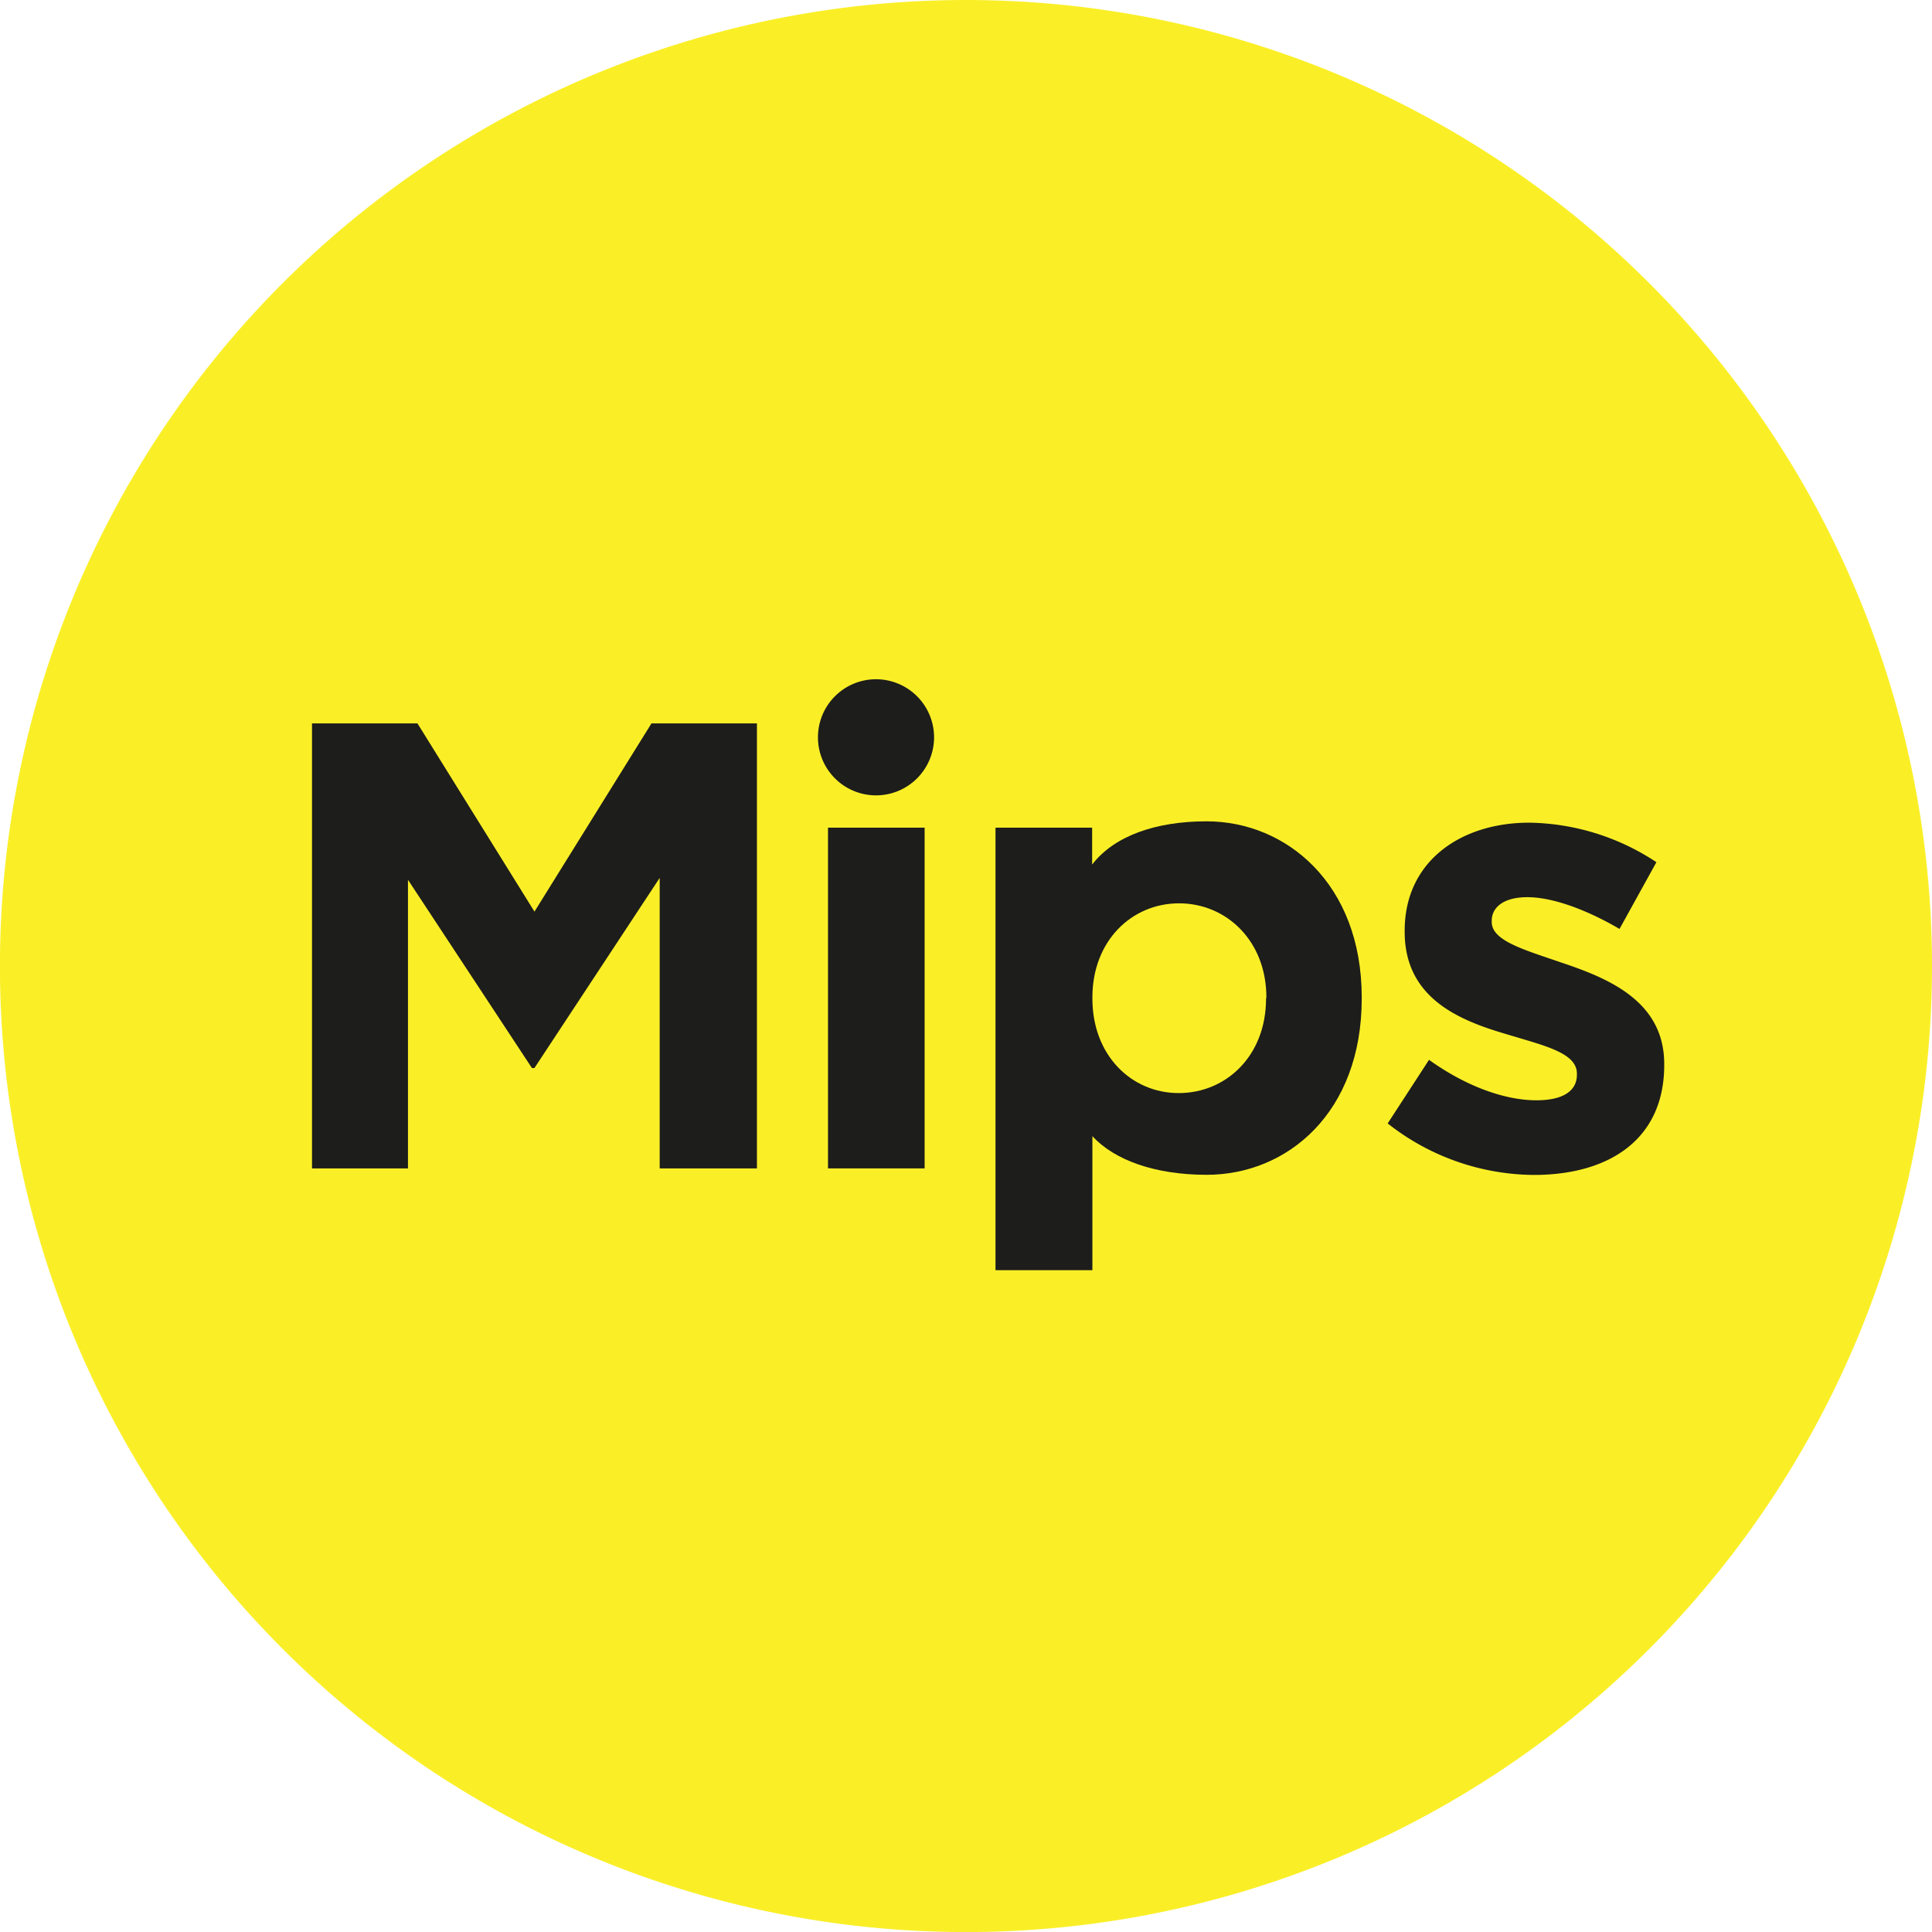
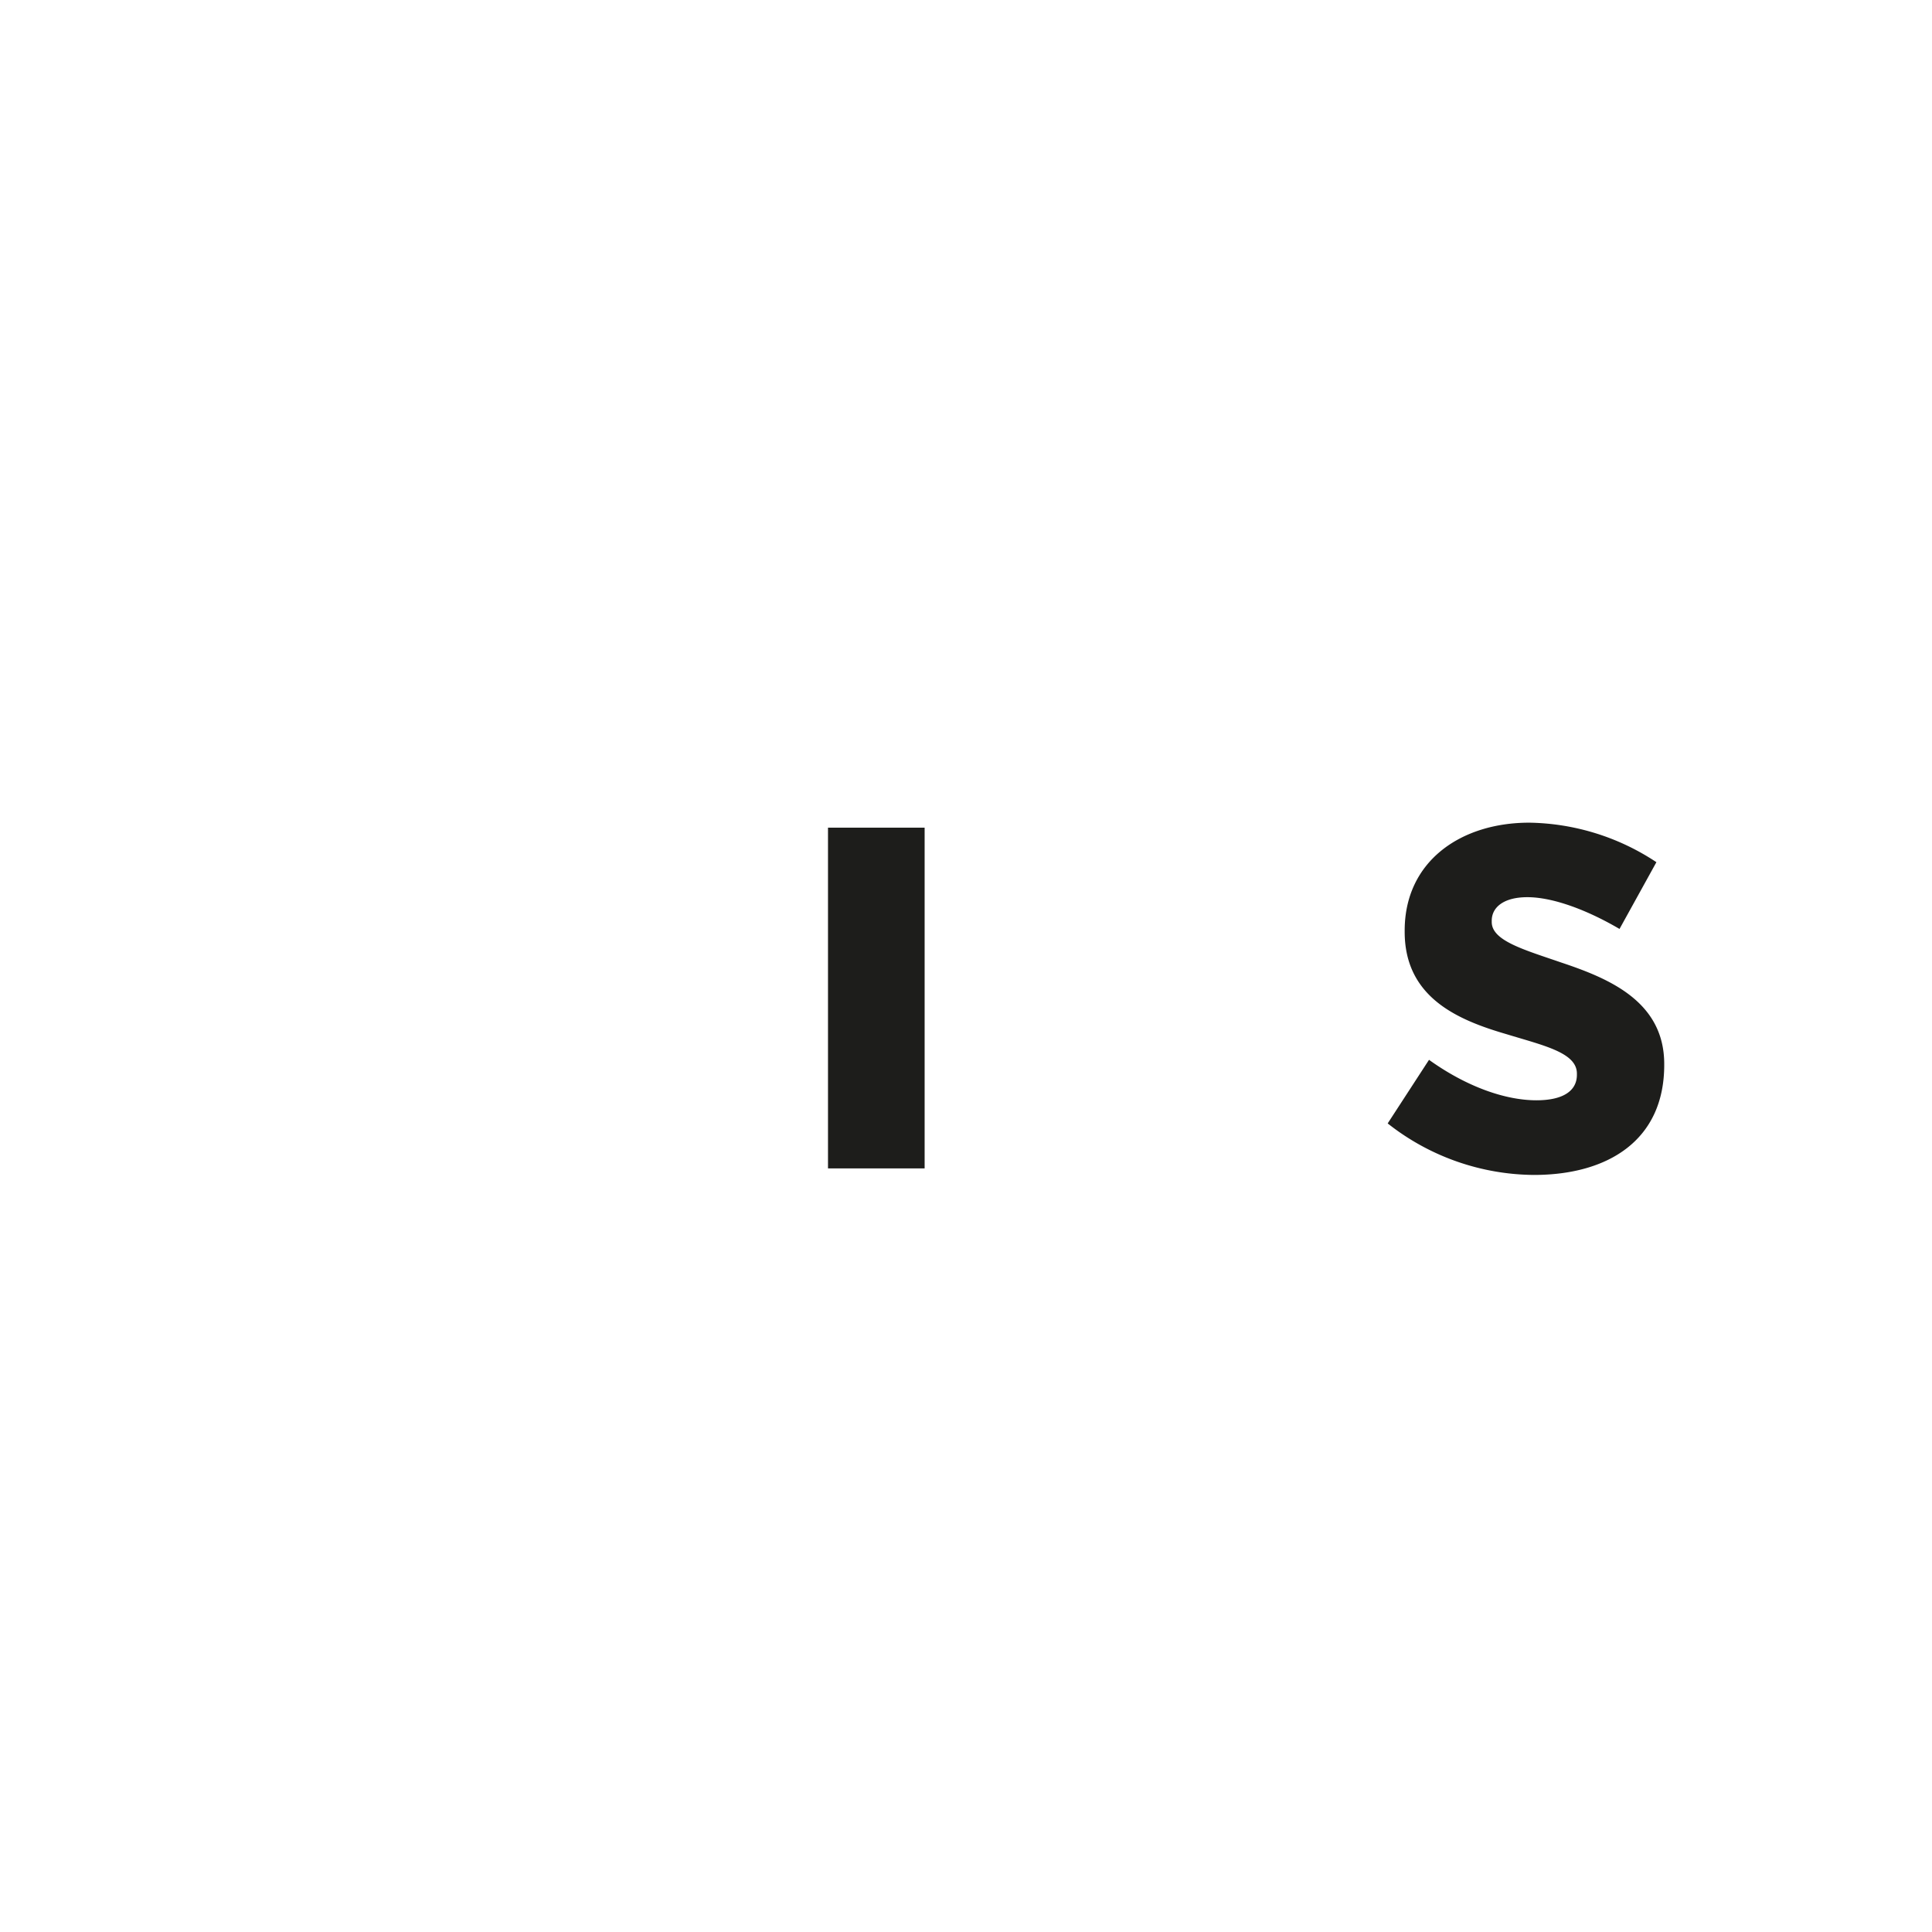
<svg xmlns="http://www.w3.org/2000/svg" id="Lager_1" data-name="Lager 1" viewBox="0 0 286.51 286.51">
  <defs>
    <style>.cls-1{fill:#faef27;}.cls-2{fill:#1d1d1b;}</style>
  </defs>
-   <path class="cls-1" d="M286.51,143.26A143.26,143.26,0,1,1,143.26,0,143.26,143.26,0,0,1,286.51,143.26" transform="translate(0 0)" />
-   <polygon class="cls-2" points="79.26 135.19 61.91 107.28 46.27 107.28 46.27 173.27 60.5 173.27 60.5 130.47 78.88 158.38 79.26 158.38 97.83 130.19 97.83 173.27 112.25 173.27 112.25 107.28 96.61 107.28 79.26 135.19" />
  <rect class="cls-2" x="122.79" y="122.74" width="14.33" height="50.53" />
-   <path class="cls-2" d="M187.75,148.1c0,8.49-5.93,14-12.95,14S162,156.49,162,148.1v-.19c0-8.39,5.83-13.95,12.85-13.95s12.95,5.56,12.95,13.95Zm-8.85-26.3c-7.44,0-13.64,2.13-16.94,6.41v-5.47H147.63v65.62H162V168.49c3.26,3.56,9.31,5.73,16.94,5.73,12,0,23-9.24,23-26.12v-.19c0-16.87-11.21-26.11-23-26.11" transform="translate(0 0)" />
  <path class="cls-2" d="M231.5,142.73c-5.47-1.89-10.28-3.21-10.28-6v-.19c0-2,1.79-3.49,5.28-3.49,3.68,0,8.68,1.79,13.67,4.71l5.47-9.9A35,35,0,0,0,226.78,122c-10.18,0-18.47,5.75-18.47,16v.18c0,9.81,8,13.11,15.08,15.18,5.56,1.7,10.46,2.74,10.46,5.85v.19c0,2.26-1.88,3.77-6,3.77-4.71,0-10.46-2.08-15.93-6l-6.13,9.43a35.38,35.38,0,0,0,21.68,7.64c10.94,0,19.33-5.1,19.33-16.31v-.19C246.77,148.48,238.57,145.09,231.5,142.73Z" transform="translate(0 0)" />
-   <path class="cls-2" d="M129.91,100.73a8.61,8.61,0,1,0,8.61,8.61A8.62,8.62,0,0,0,129.91,100.73Z" transform="translate(0 0)" />
</svg>